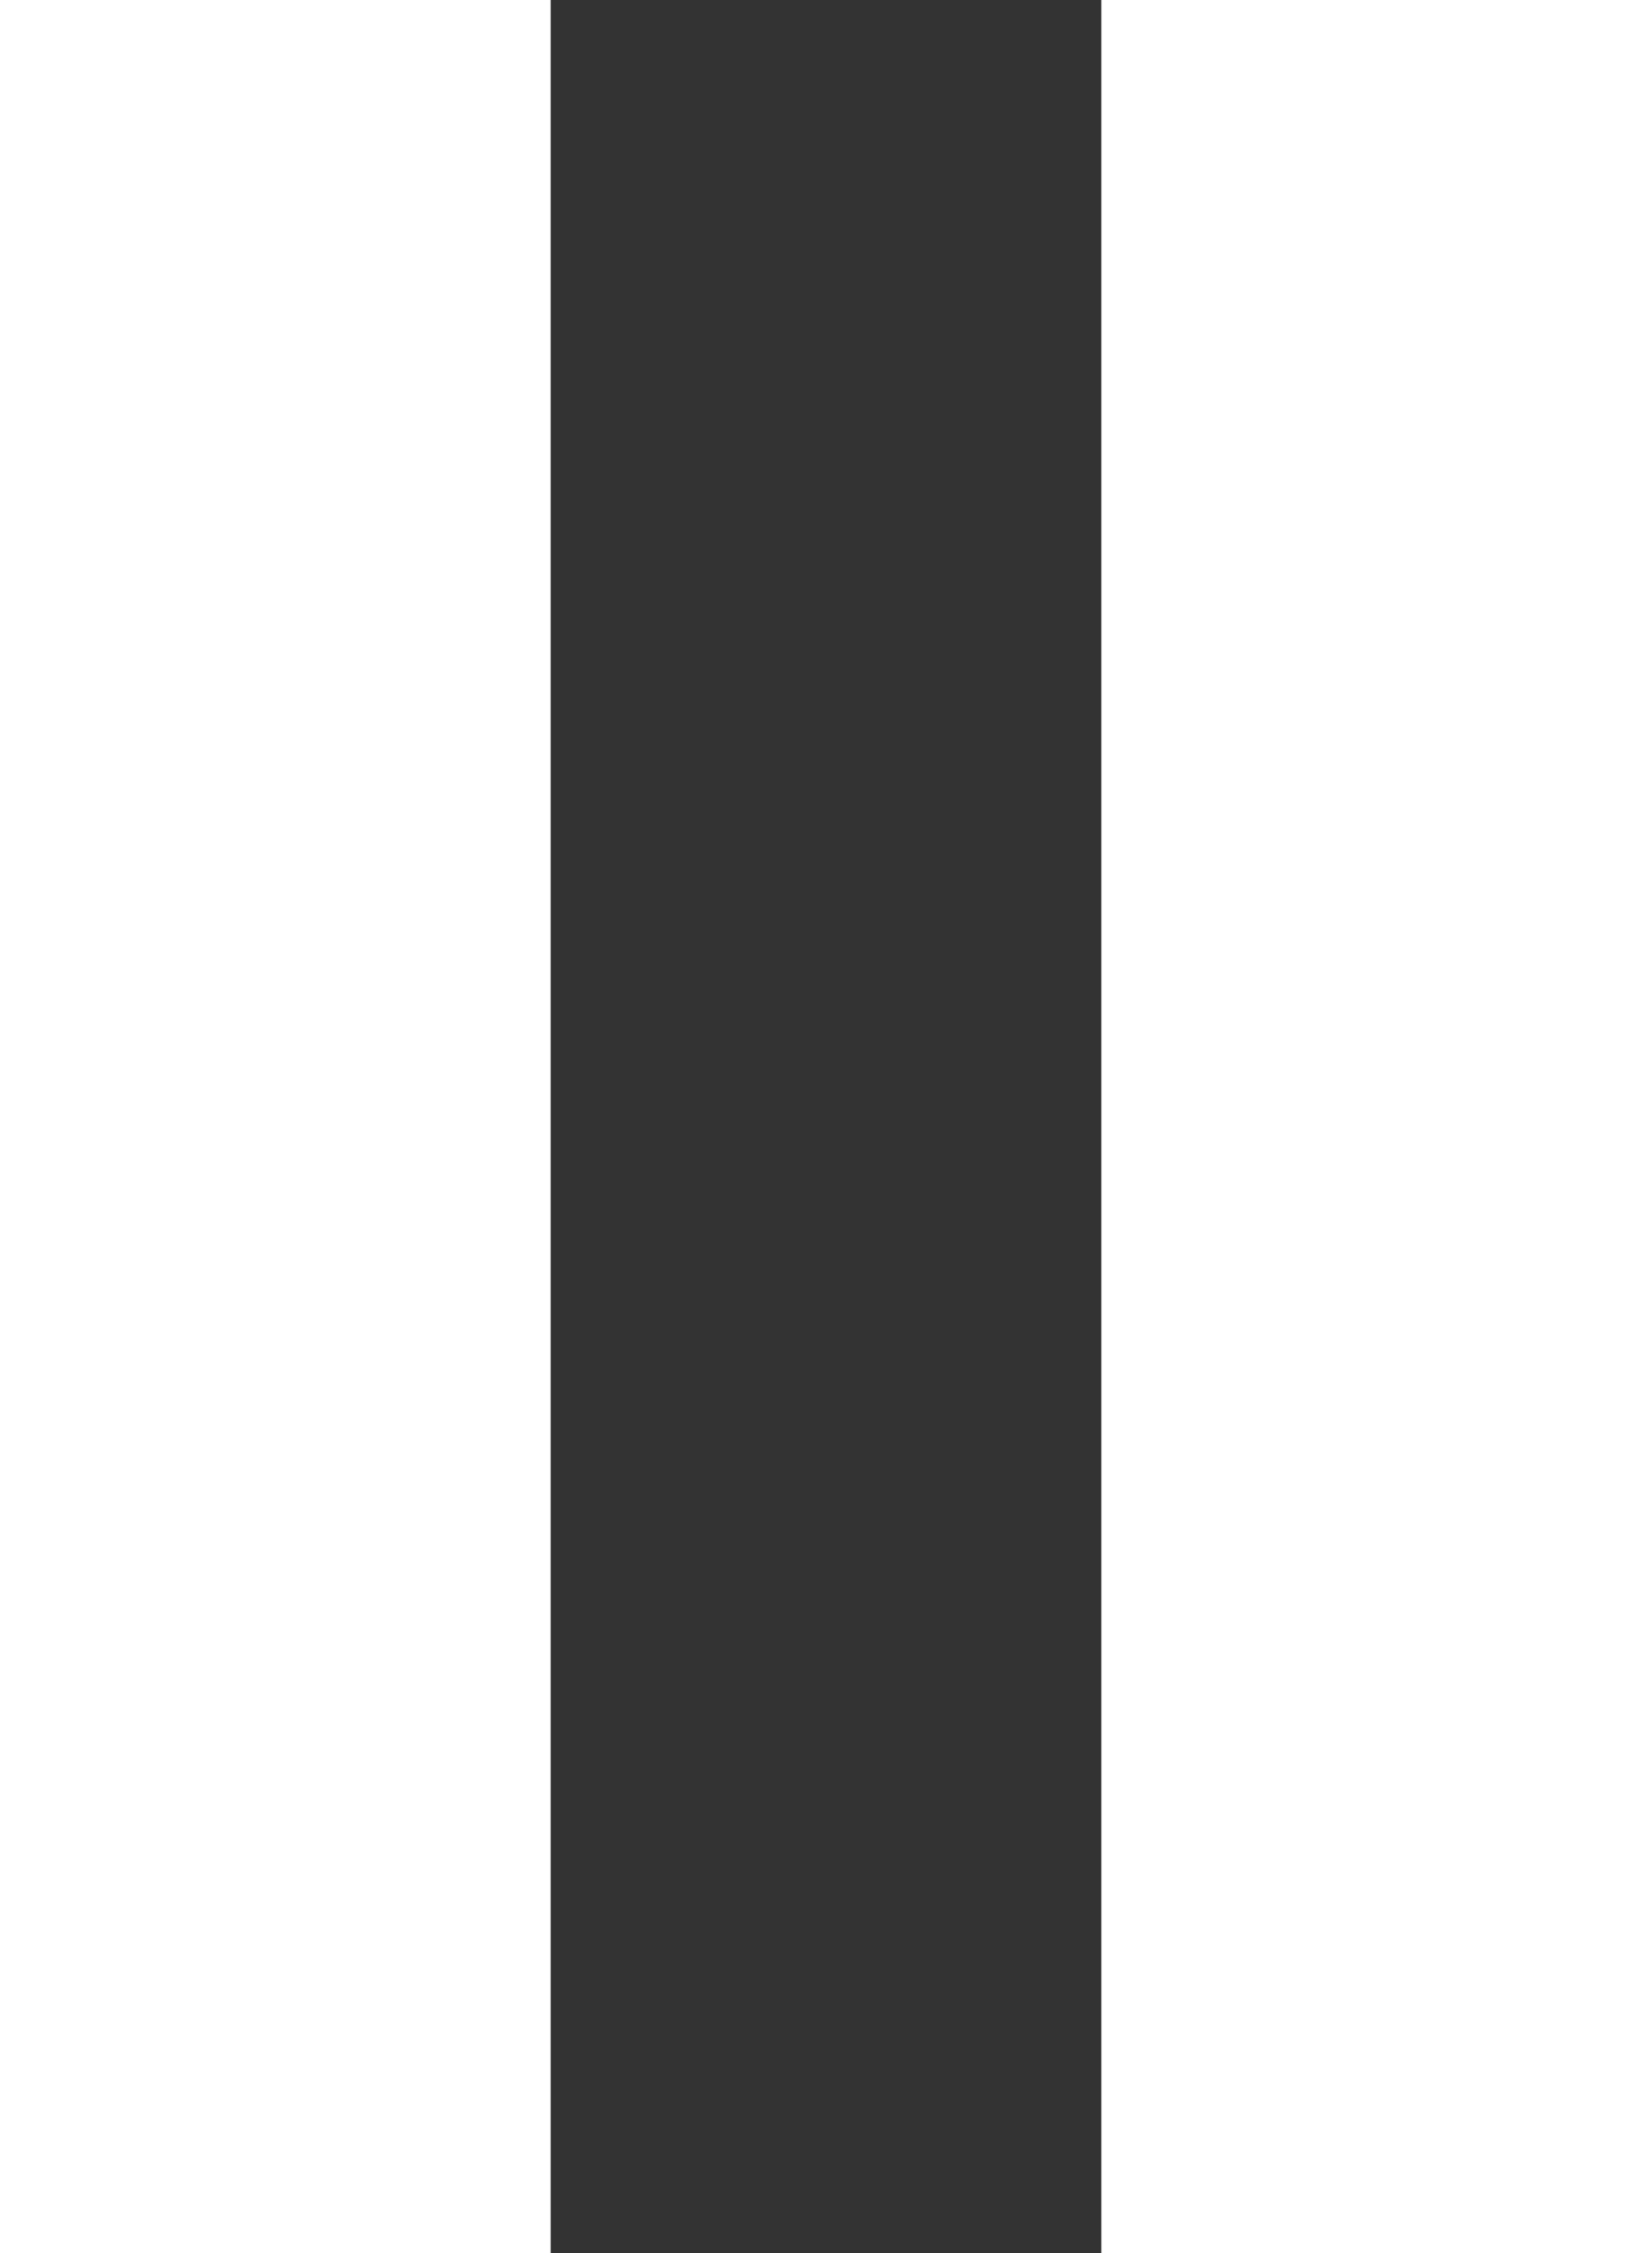
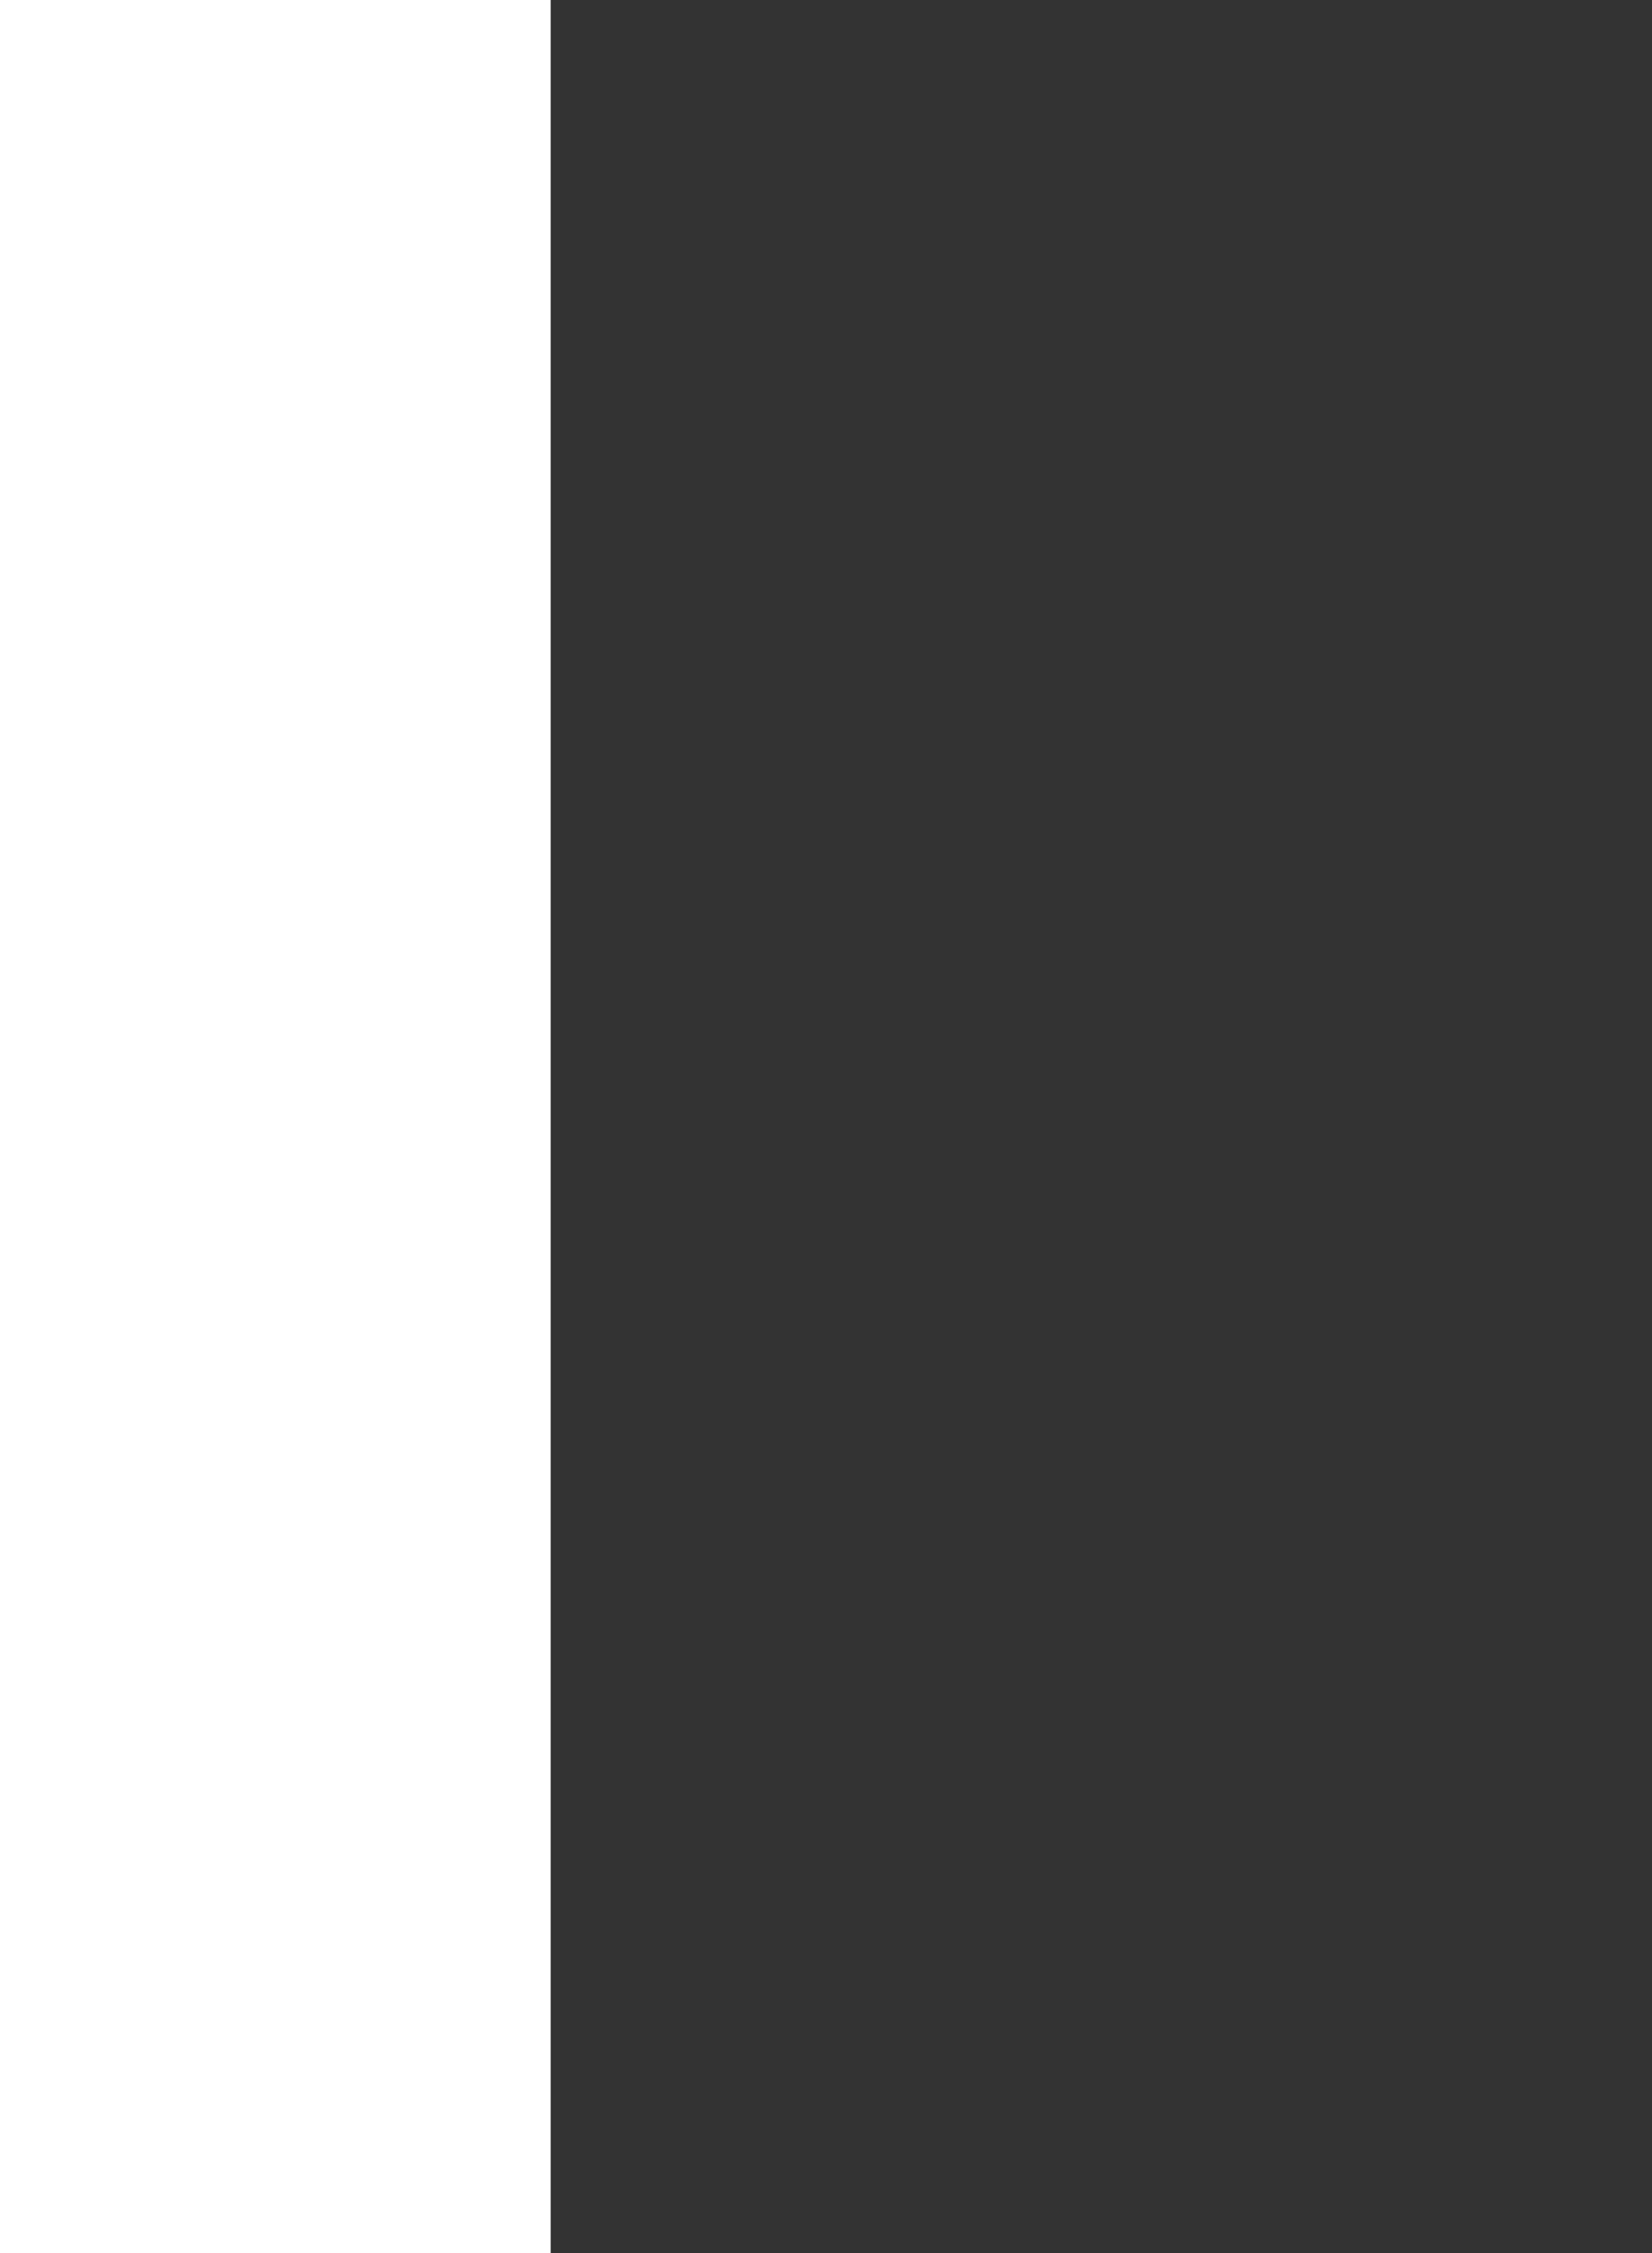
<svg xmlns="http://www.w3.org/2000/svg" width="22" height="30" viewBox="0 0 22 30" fill="none">
  <rect x="0" y="0" width="22" height="30" fill="#333333" stroke="none" />
  <path d="M0 0H7.333V30H0V0Z" fill="white" />
-   <path d="M14.667 0H22V30H14.667V0Z" fill="white" />
</svg>